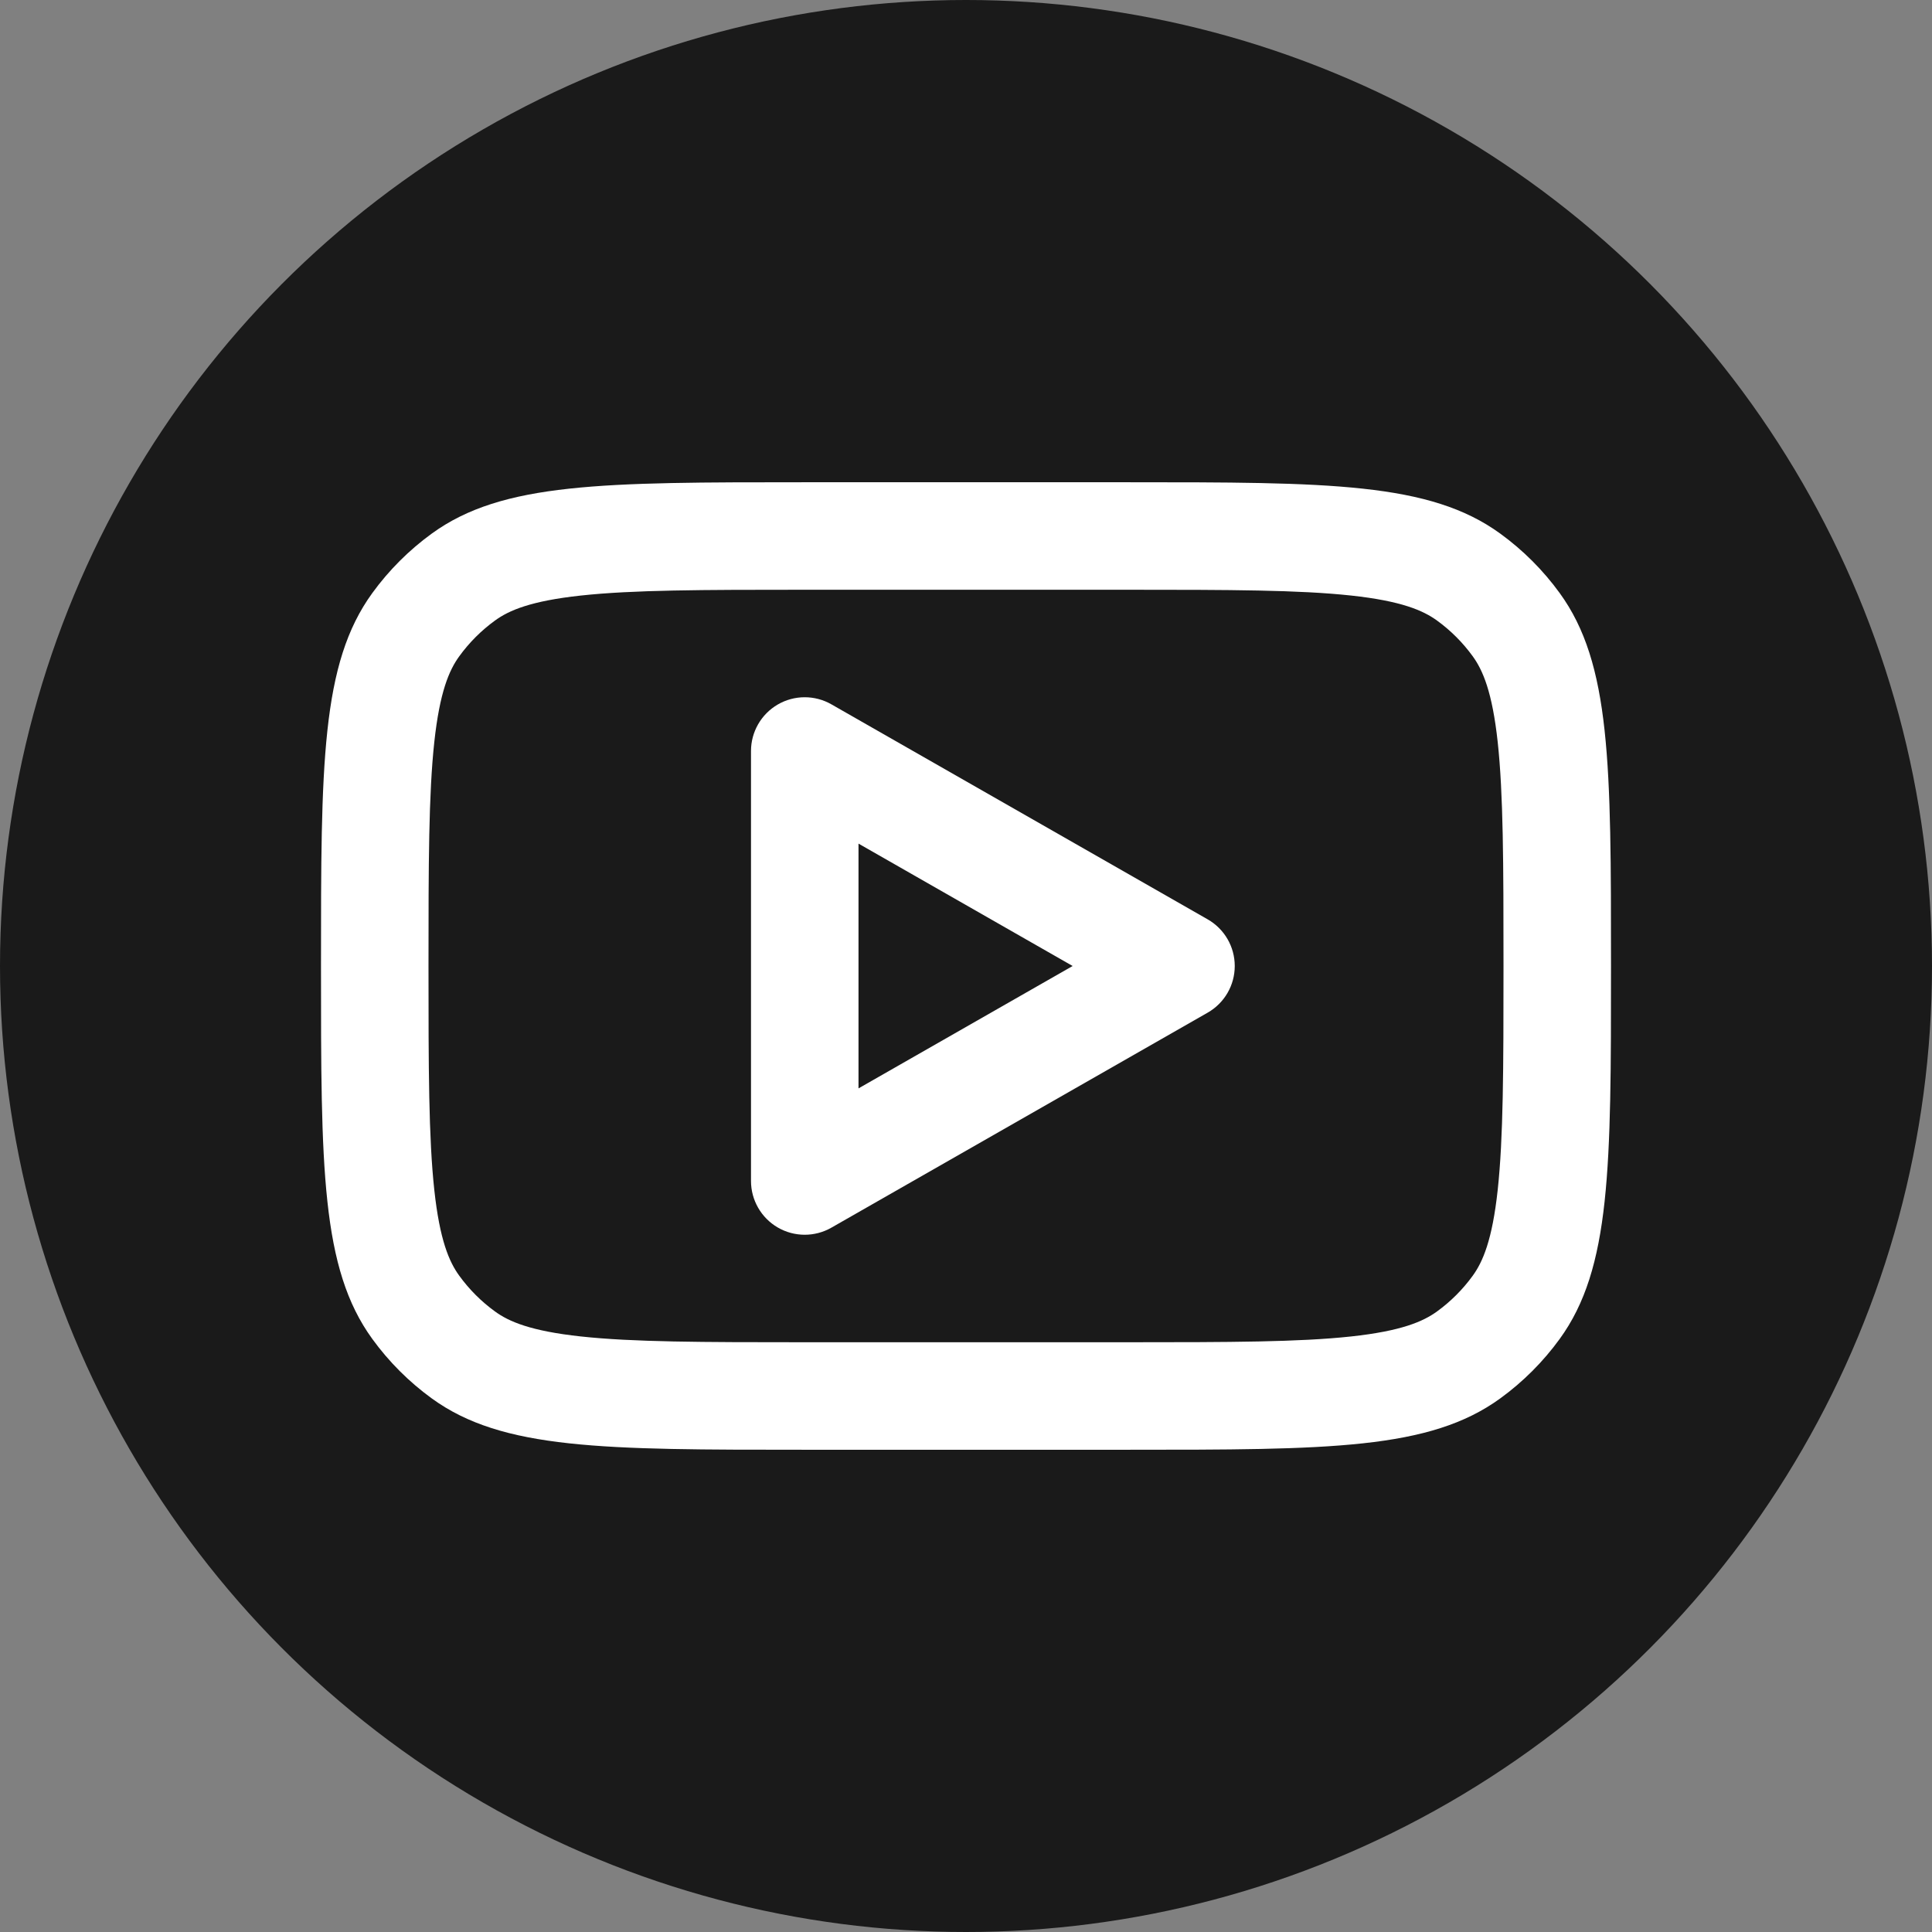
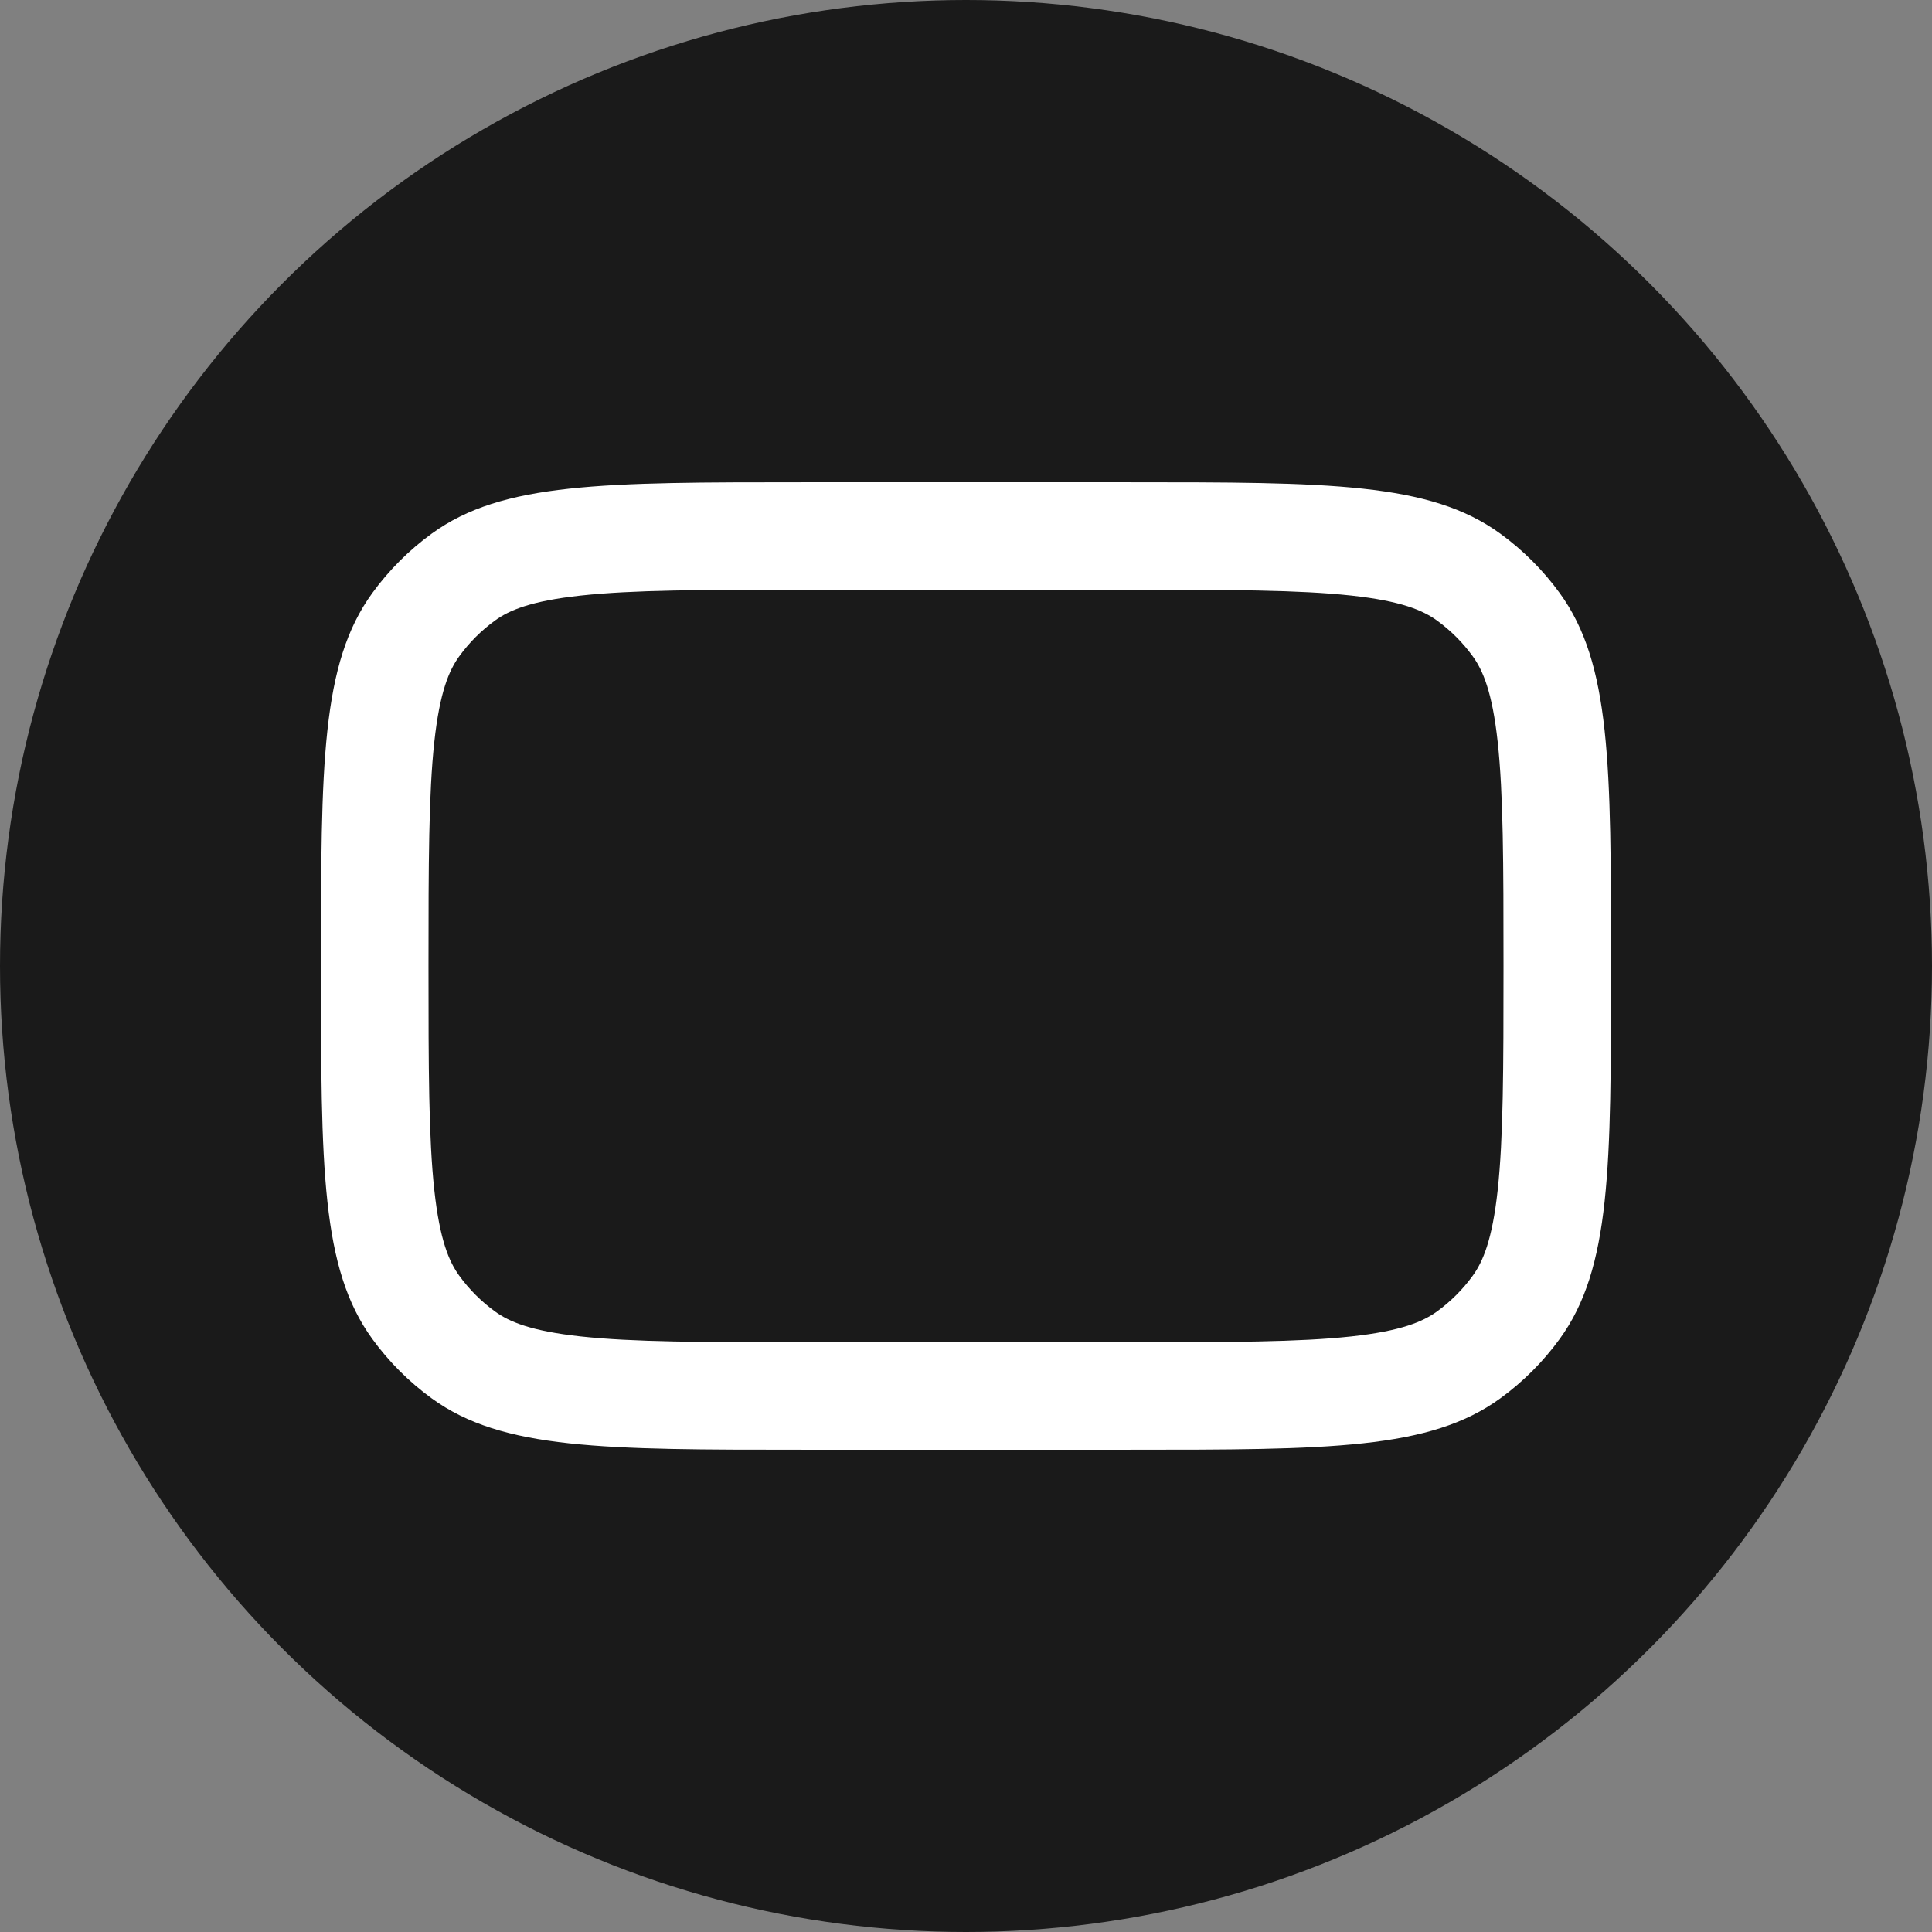
<svg xmlns="http://www.w3.org/2000/svg" xmlns:ns1="http://sodipodi.sourceforge.net/DTD/sodipodi-0.dtd" xmlns:ns2="http://www.inkscape.org/namespaces/inkscape" width="8.986mm" height="8.986mm" viewBox="0 0 8.986 8.986" version="1.1" id="svg1" xml:space="preserve" ns1:docname="callIcon.svg" ns2:version="1.3 (0e150ed6c4, 2023-07-21)">
  <rect x="0" y="0" width="8.986" height="8.986" fill="#808080" stroke="none" />
  <ns1:namedview id="namedview1" pagecolor="#505050" bordercolor="#eeeeee" borderopacity="1" ns2:showpageshadow="0" ns2:pageopacity="0" ns2:pagecheckerboard="0" ns2:deskcolor="#505050" ns2:document-units="mm" ns2:zoom="6.6562318" ns2:cx="-613.41013" ns2:cy="17.05169" ns2:window-width="1920" ns2:window-height="1001" ns2:window-x="-9" ns2:window-y="-9" ns2:window-maximized="1" ns2:current-layer="layer1" />
  <defs id="defs1" />
  <g ns2:label="Layer 1" ns2:groupmode="layer" id="layer1" transform="translate(156.426,0.993)">
    <circle style="fill:#1a1a1a;fill-opacity:1;stroke:none;stroke-width:1.484;stroke-linecap:round;stroke-linejoin:round;paint-order:fill markers stroke" id="path3" cx="-151.933" cy="3.5" r="4.493" />
    <g style="fill:none" id="g2" transform="matrix(0.25,0,0,0.25,-154.933,1.25)">
-       <path fill-rule="evenodd" clip-rule="evenodd" d="M 9.496,4.132 C 9.187,3.955 8.806,3.956 8.498,4.135 8.19,4.314 8,4.644 8,5 v 8 c 0,0.356 0.19,0.686 0.498,0.865 0.308,0.179 0.689,0.18 0.998,0.003 L 16.496,9.868 c 0.312,-0.178 0.504,-0.509 0.504,-0.868 0,-0.359 -0.192,-0.69 -0.504,-0.868 z M 13.984,9 10,11.277 V 6.723 Z" fill="#0f0f0f" id="path1-2" style="fill:#ffffff;fill-opacity:1" />
      <path fill-rule="evenodd" clip-rule="evenodd" d="M 0,9 C 0,5.25 0,3.375 0.955,2.061 1.263,1.637 1.637,1.263 2.061,0.955 3.375,0 5.25,0 9,0 h 6 c 3.75,0 5.625,0 6.939,0.955 0.424,0.308 0.798,0.682 1.106,1.106 C 24,3.375 24,5.25 24,9 c 0,3.75 0,5.625 -0.955,6.939 -0.308,0.424 -0.682,0.798 -1.106,1.106 C 20.625,18 18.75,18 15,18 H 9 C 5.25,18 3.375,18 2.061,17.045 1.637,16.737 1.263,16.363 0.955,15.939 0,14.625 0,12.75 0,9 Z M 9,2 h 6 c 1.919,0 3.198,0.003 4.167,0.108 0.932,0.101 1.337,0.277 1.596,0.465 0.255,0.185 0.479,0.409 0.664,0.664 0.188,0.259 0.364,0.664 0.465,1.596 C 21.997,5.802 22,7.081 22,9 c 0,1.919 -0.003,3.198 -0.108,4.167 -0.101,0.932 -0.277,1.337 -0.465,1.596 -0.185,0.255 -0.409,0.479 -0.664,0.664 -0.259,0.188 -0.664,0.364 -1.596,0.465 C 18.198,15.997 16.919,16 15,16 H 9 C 7.081,16 5.802,15.997 4.833,15.892 3.901,15.791 3.496,15.616 3.237,15.427 2.982,15.242 2.758,15.018 2.573,14.763 2.384,14.504 2.209,14.099 2.108,13.167 2.003,12.198 2,10.919 2,9 2,7.081 2.003,5.802 2.108,4.833 2.209,3.901 2.384,3.496 2.573,3.237 2.758,2.982 2.982,2.758 3.237,2.573 3.496,2.384 3.901,2.209 4.833,2.108 5.802,2.003 7.081,2 9,2 Z" fill="#0f0f0f" id="path2-9" style="fill:#ffffff;fill-opacity:1" />
    </g>
  </g>
</svg>